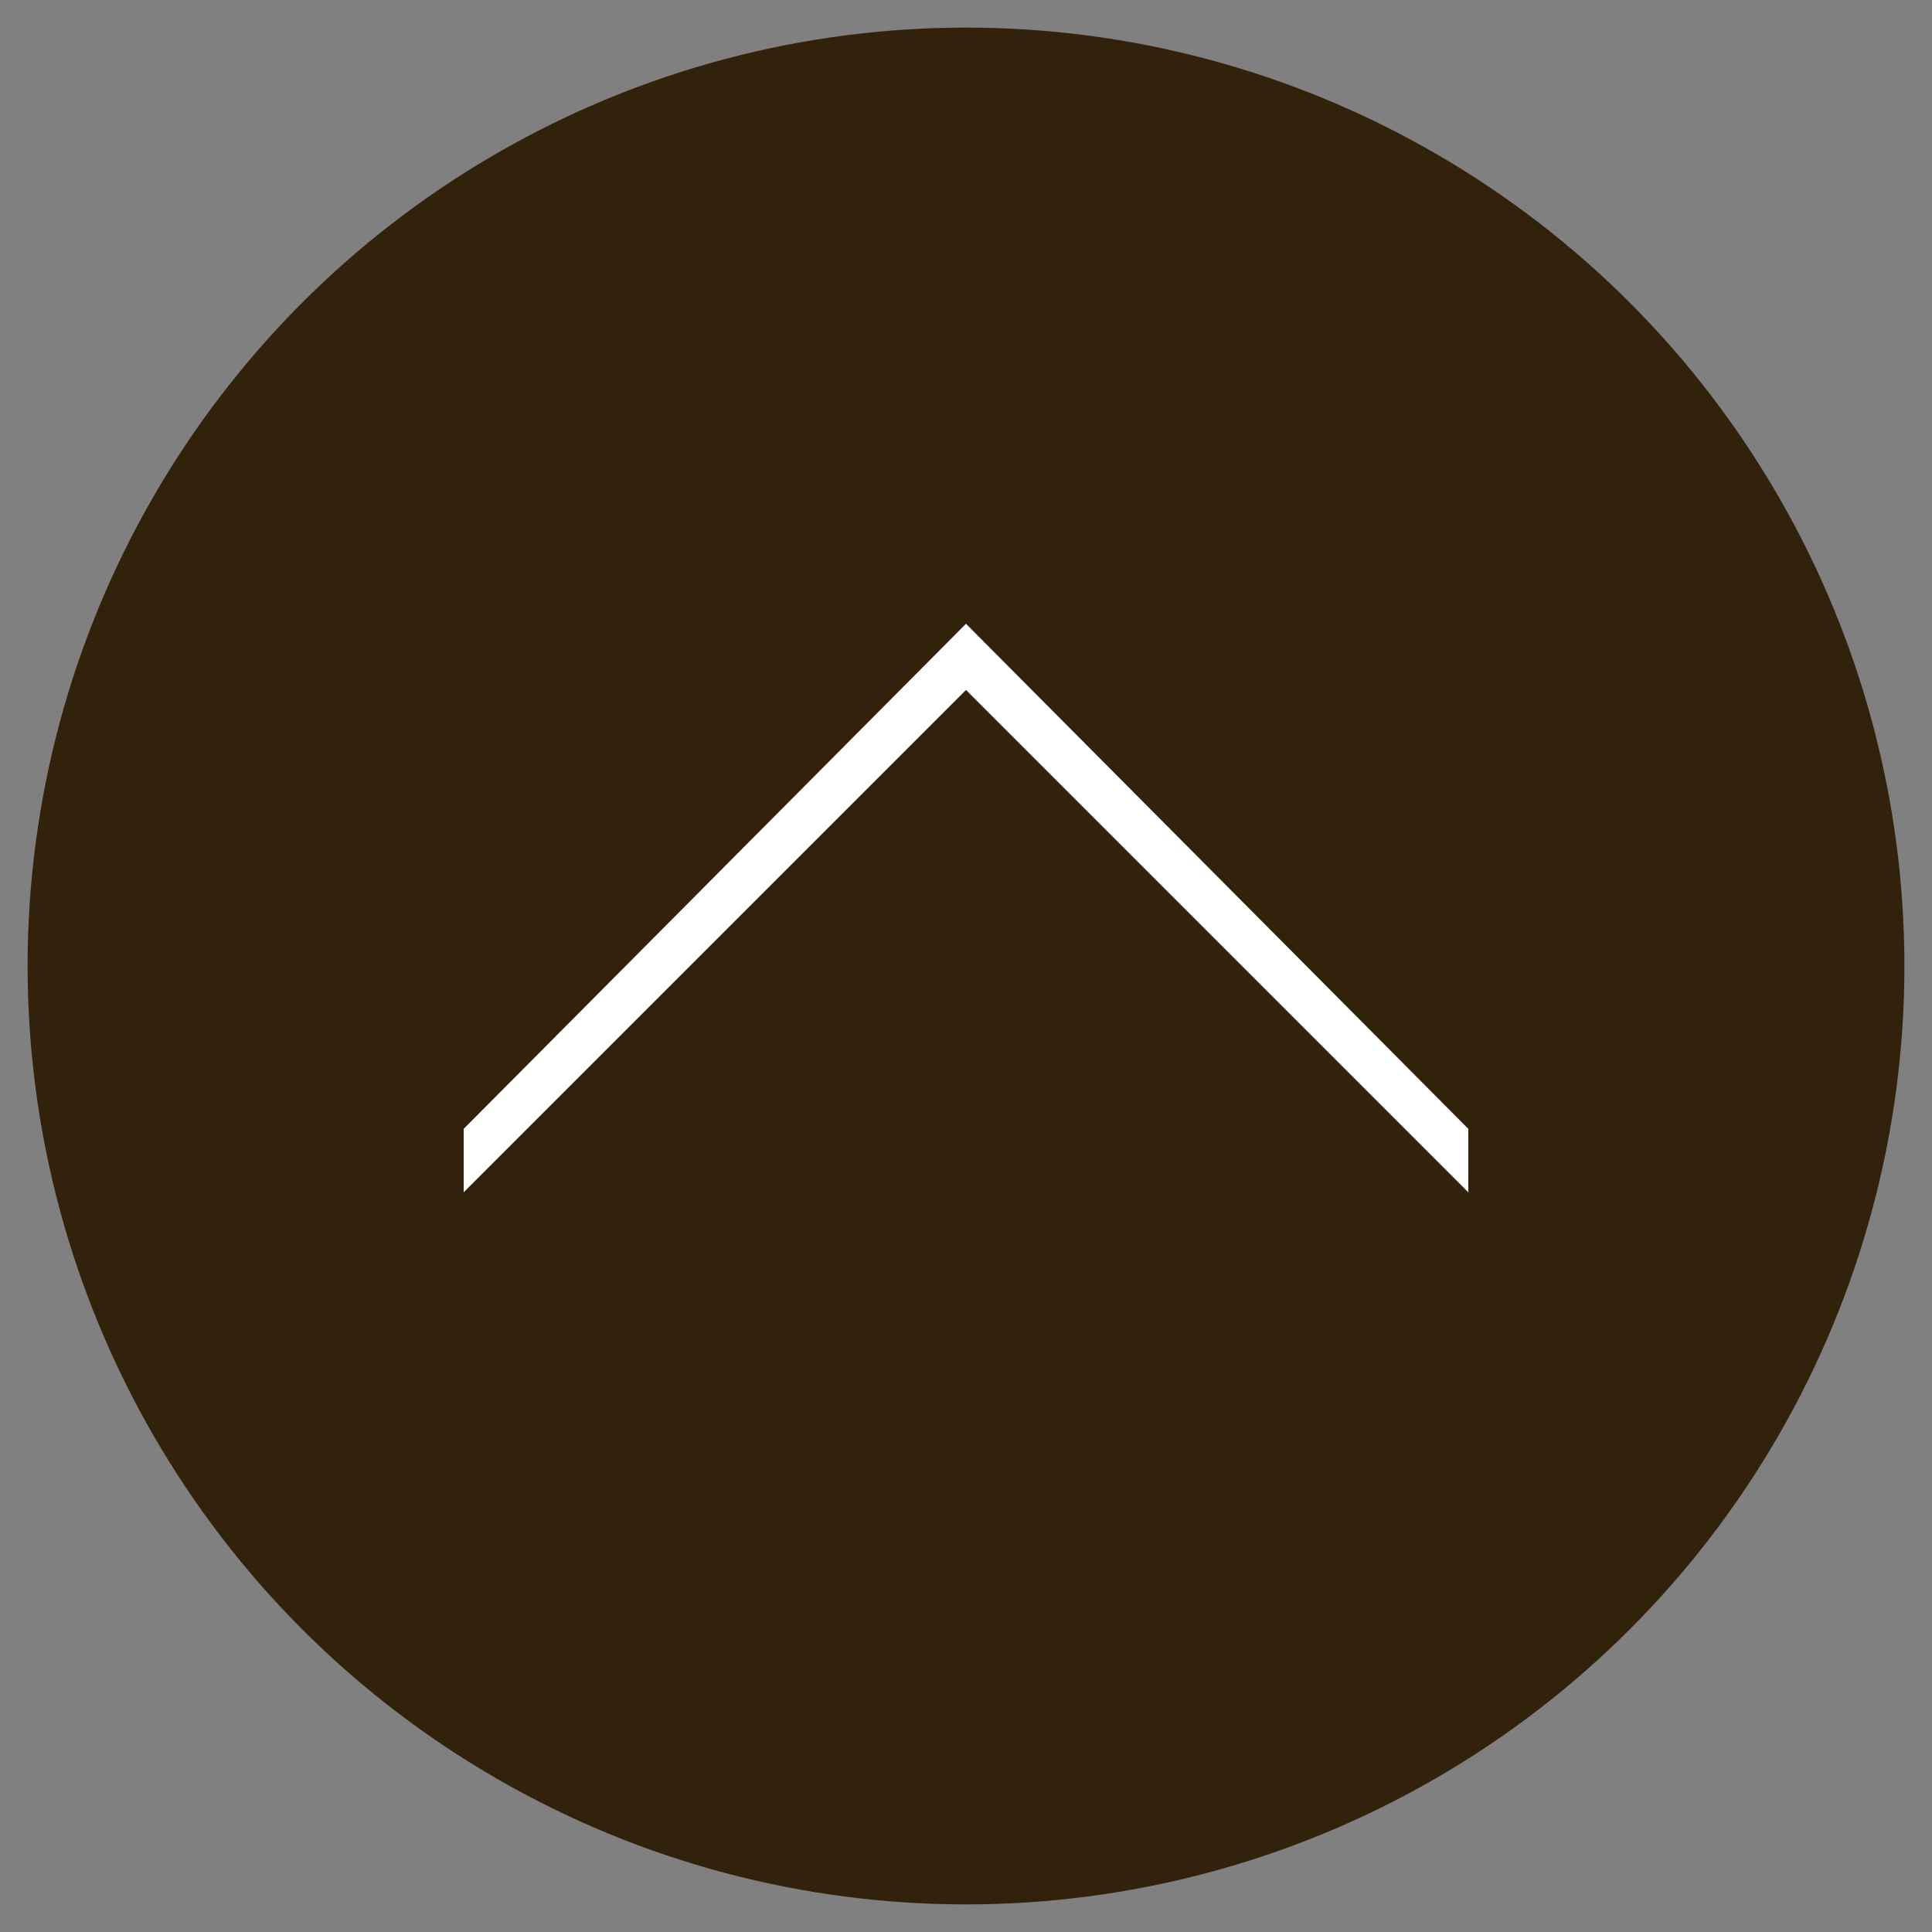
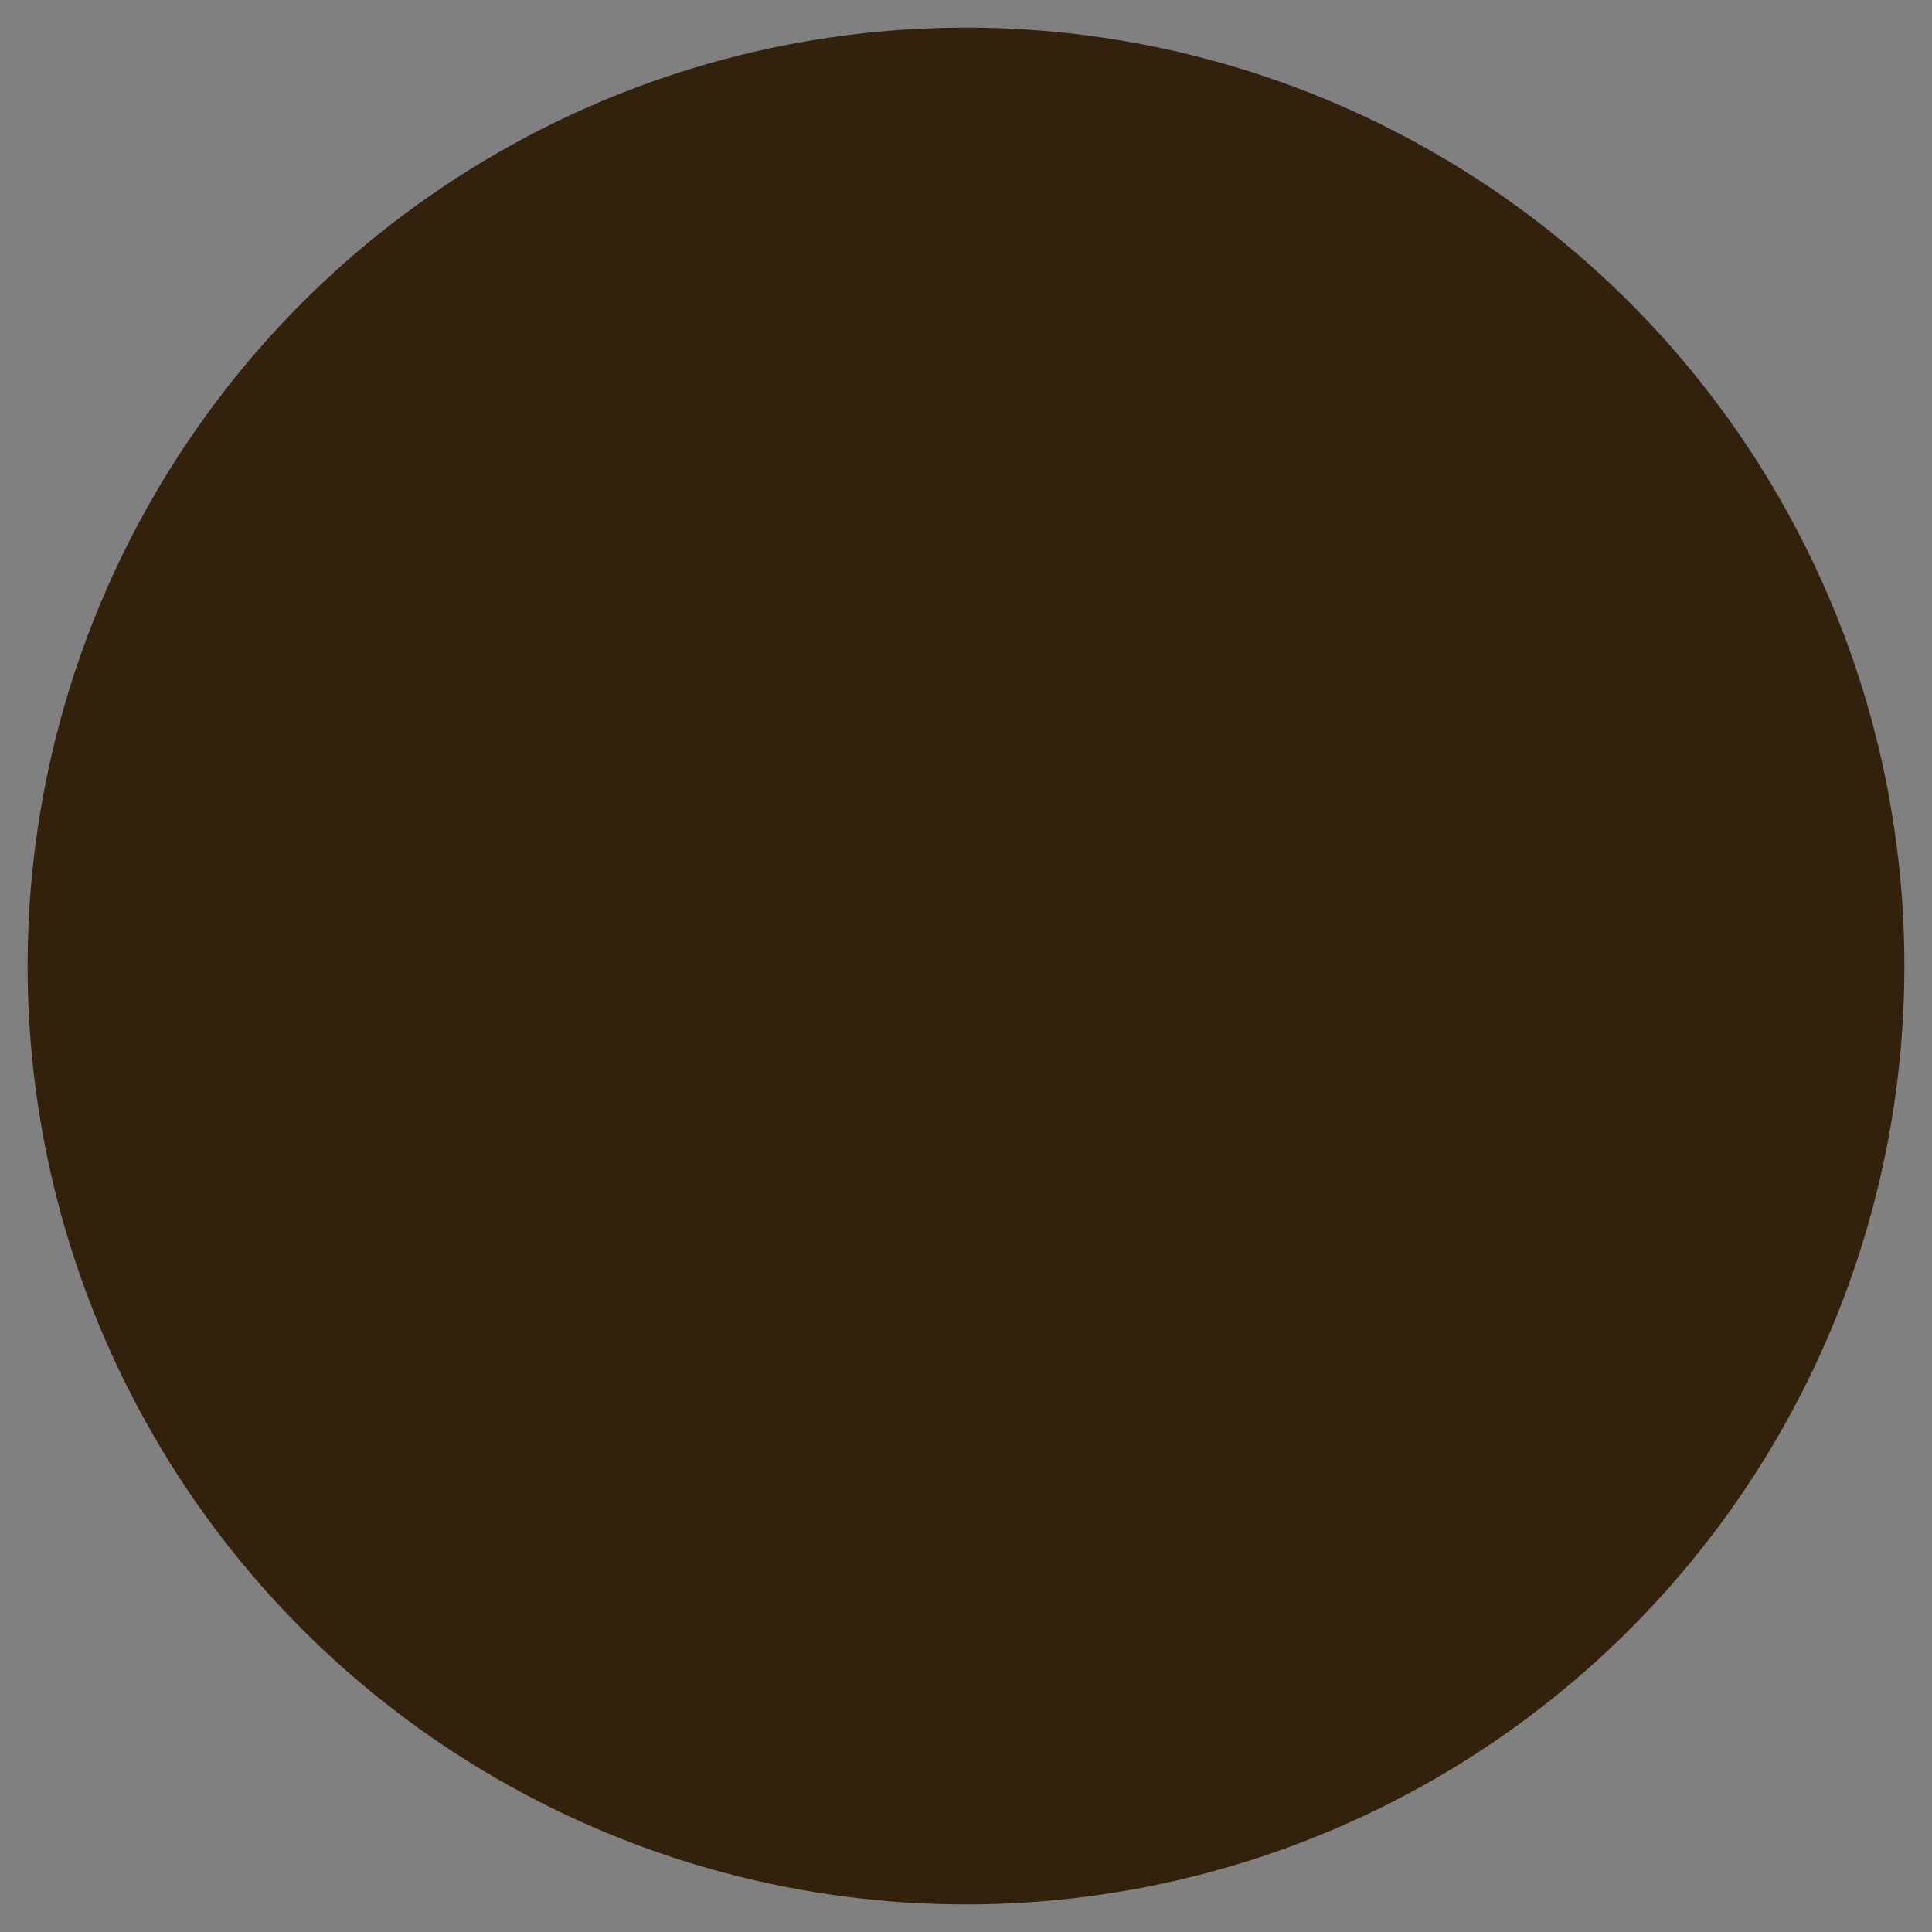
<svg xmlns="http://www.w3.org/2000/svg" version="1.1" id="レイヤー_1" x="0px" y="0px" viewBox="0 0 70 70" style="enable-background:new 0 0 70 70;" xml:space="preserve">
  <rect x="0" y="0" width="70" height="70" fill="#808080" stroke="none" />
  <style type="text/css">
	.st0{fill:#32220C;}
	.st1{fill:#FFFFFF;}
</style>
  <g>
    <circle class="st0" cx="35" cy="35" r="34" />
  </g>
-   <polygon class="st1" points="53.2,40.9 35,22.6 16.8,40.9 16.8,43.2 35,25 53.2,43.2 " />
</svg>